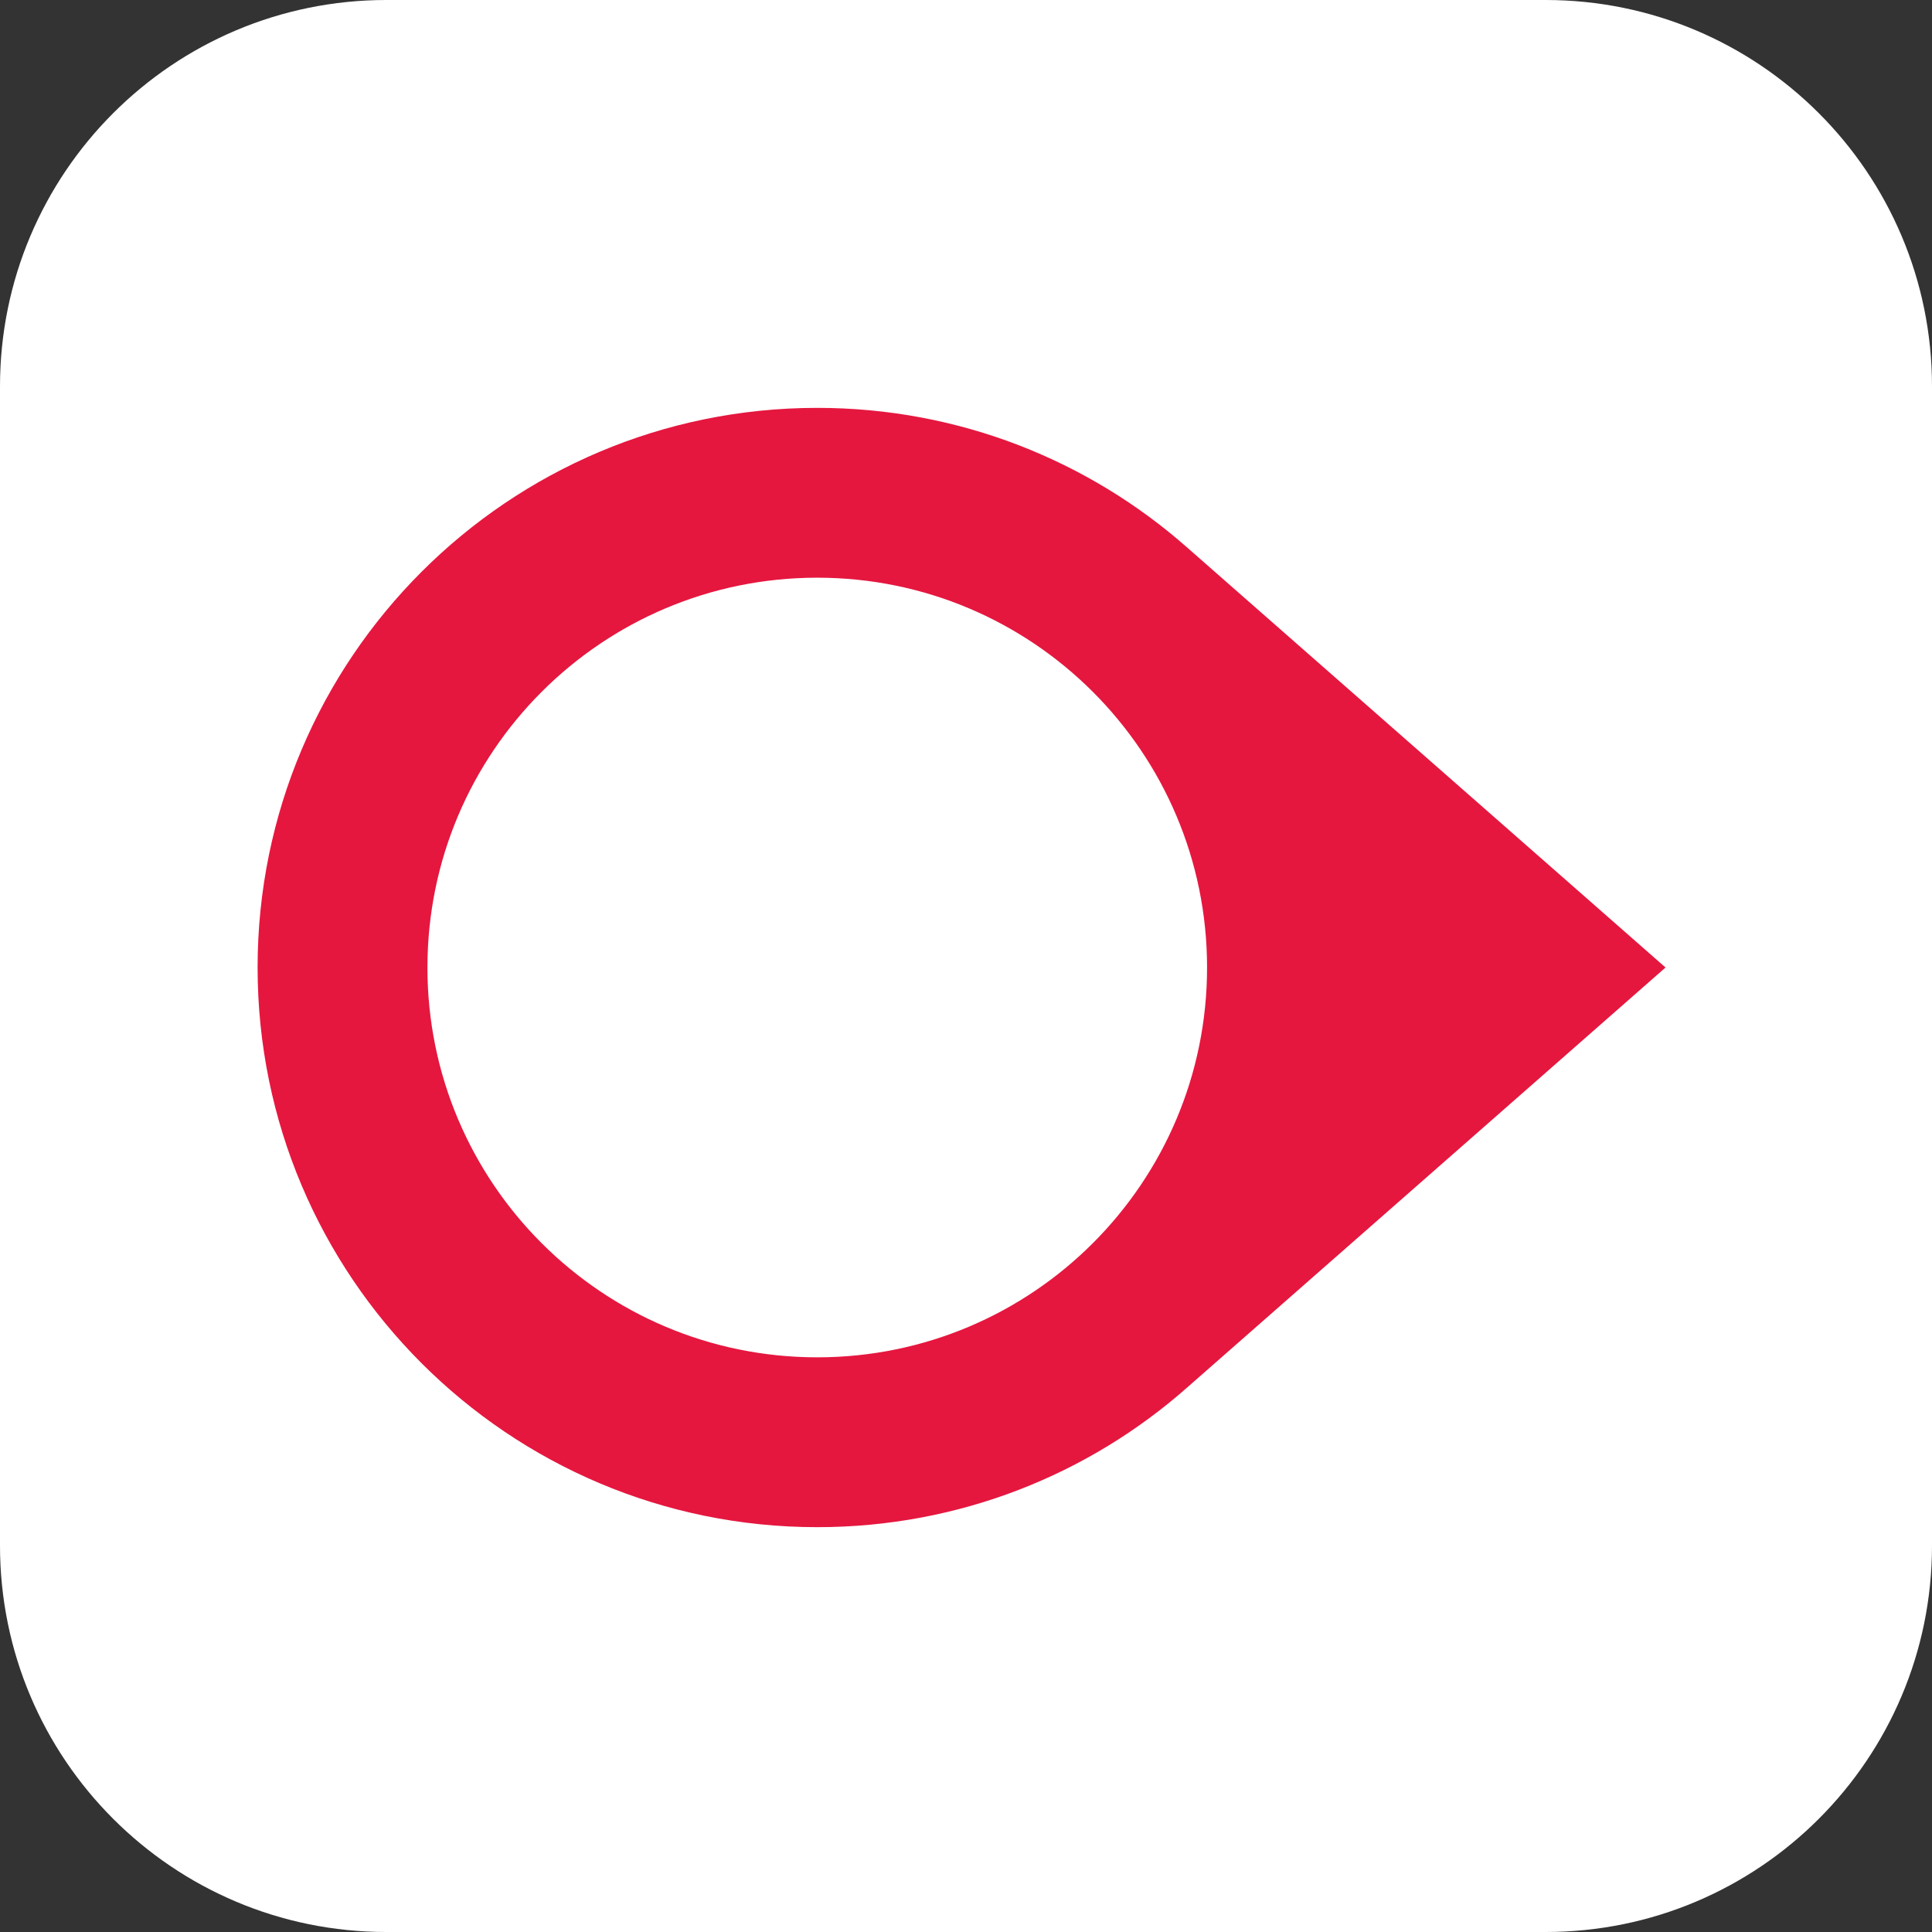
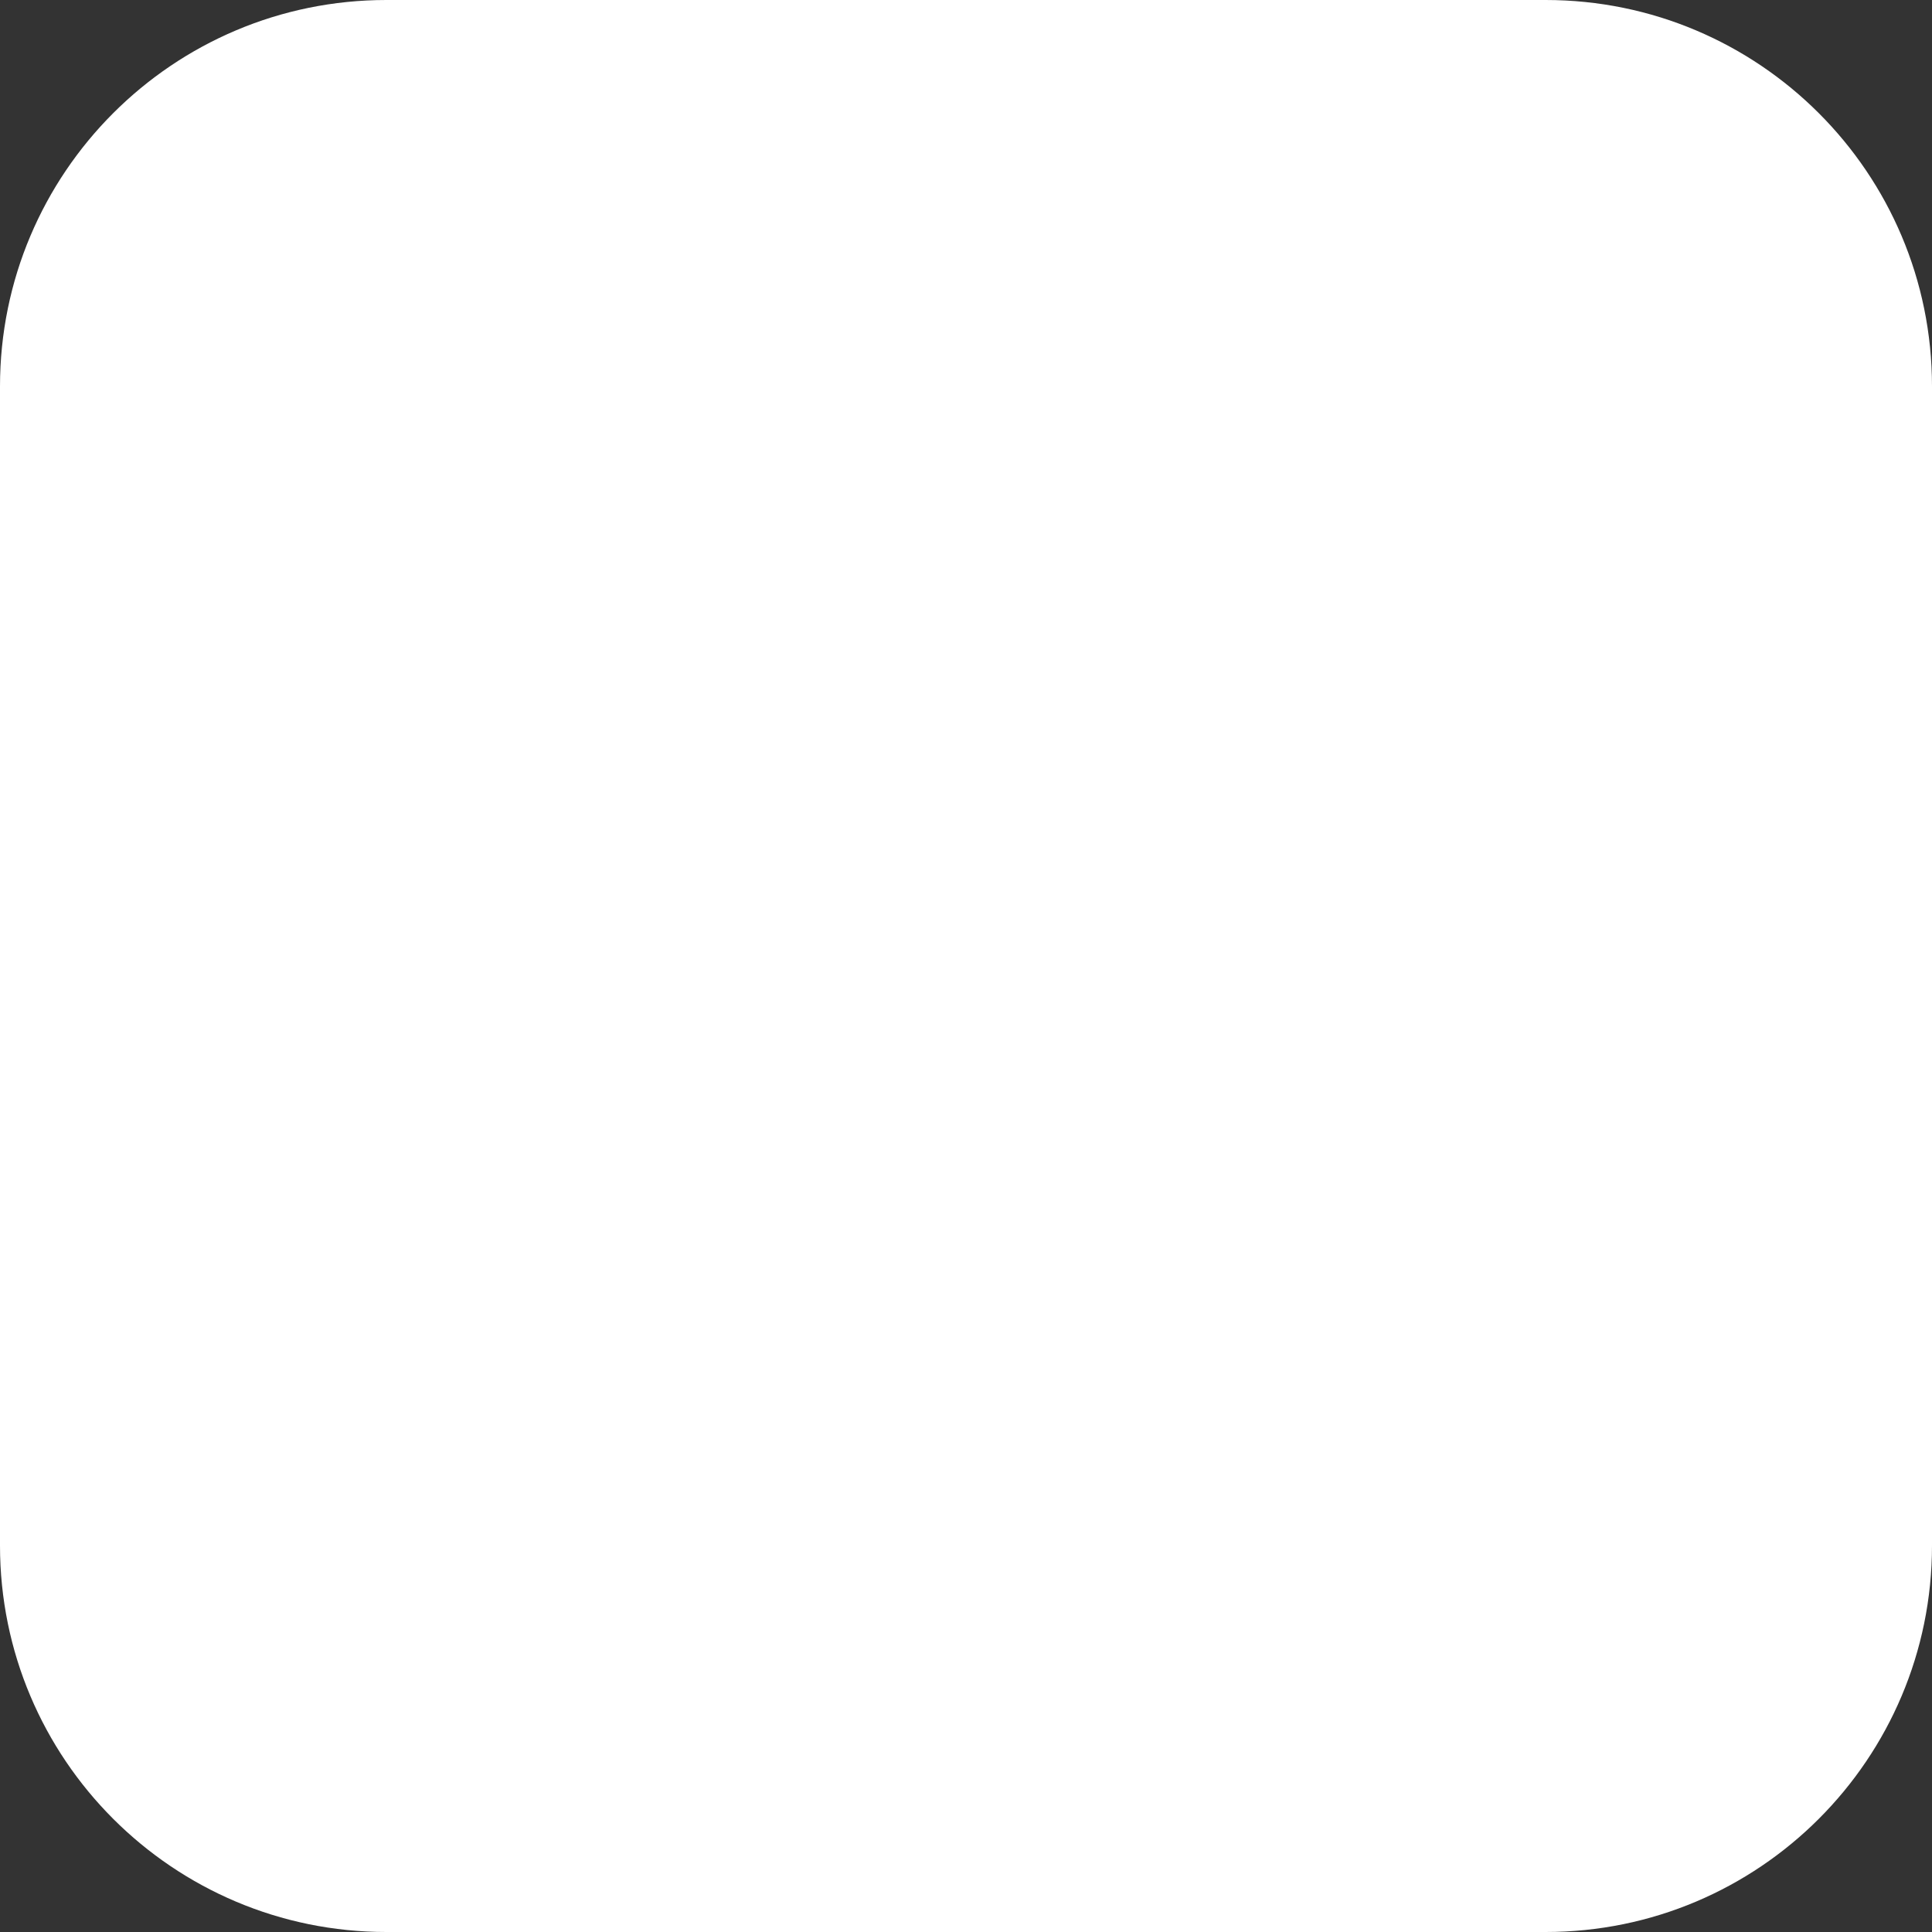
<svg xmlns="http://www.w3.org/2000/svg" width="180" height="180" fill="none">
  <rect width="100%" height="100%" fill="#333333" stroke="none" />
  <g clip-path="url(#a)">
    <path d="M144 0H36C16.118 0 0 16.118 0 36v108c0 19.882 16.118 36 36 36h108c19.882 0 36-16.118 36-36V36c0-19.882-16.118-36-36-36Z" fill="#fff" />
-     <path d="m155.174 90.141-44.541-39.106C101.448 42.925 89.375 38 76.141 38 47.353 38 24 61.353 24 90.141c0 28.788 23.353 52.142 52.141 52.142 13.22 0 25.307-4.912 34.492-13.036l44.541-39.106Zm-115.35 0c0-20.055 16.262-36.318 36.317-36.318 20.056 0 36.318 16.263 36.318 36.318 0 20.056-16.262 36.318-36.318 36.318-20.055 0-36.318-16.262-36.318-36.318Z" fill="#E5173F" />
  </g>
  <defs>
    <clipPath id="a">
      <path fill="#fff" d="M0 0h180v180H0z" />
    </clipPath>
  </defs>
</svg>